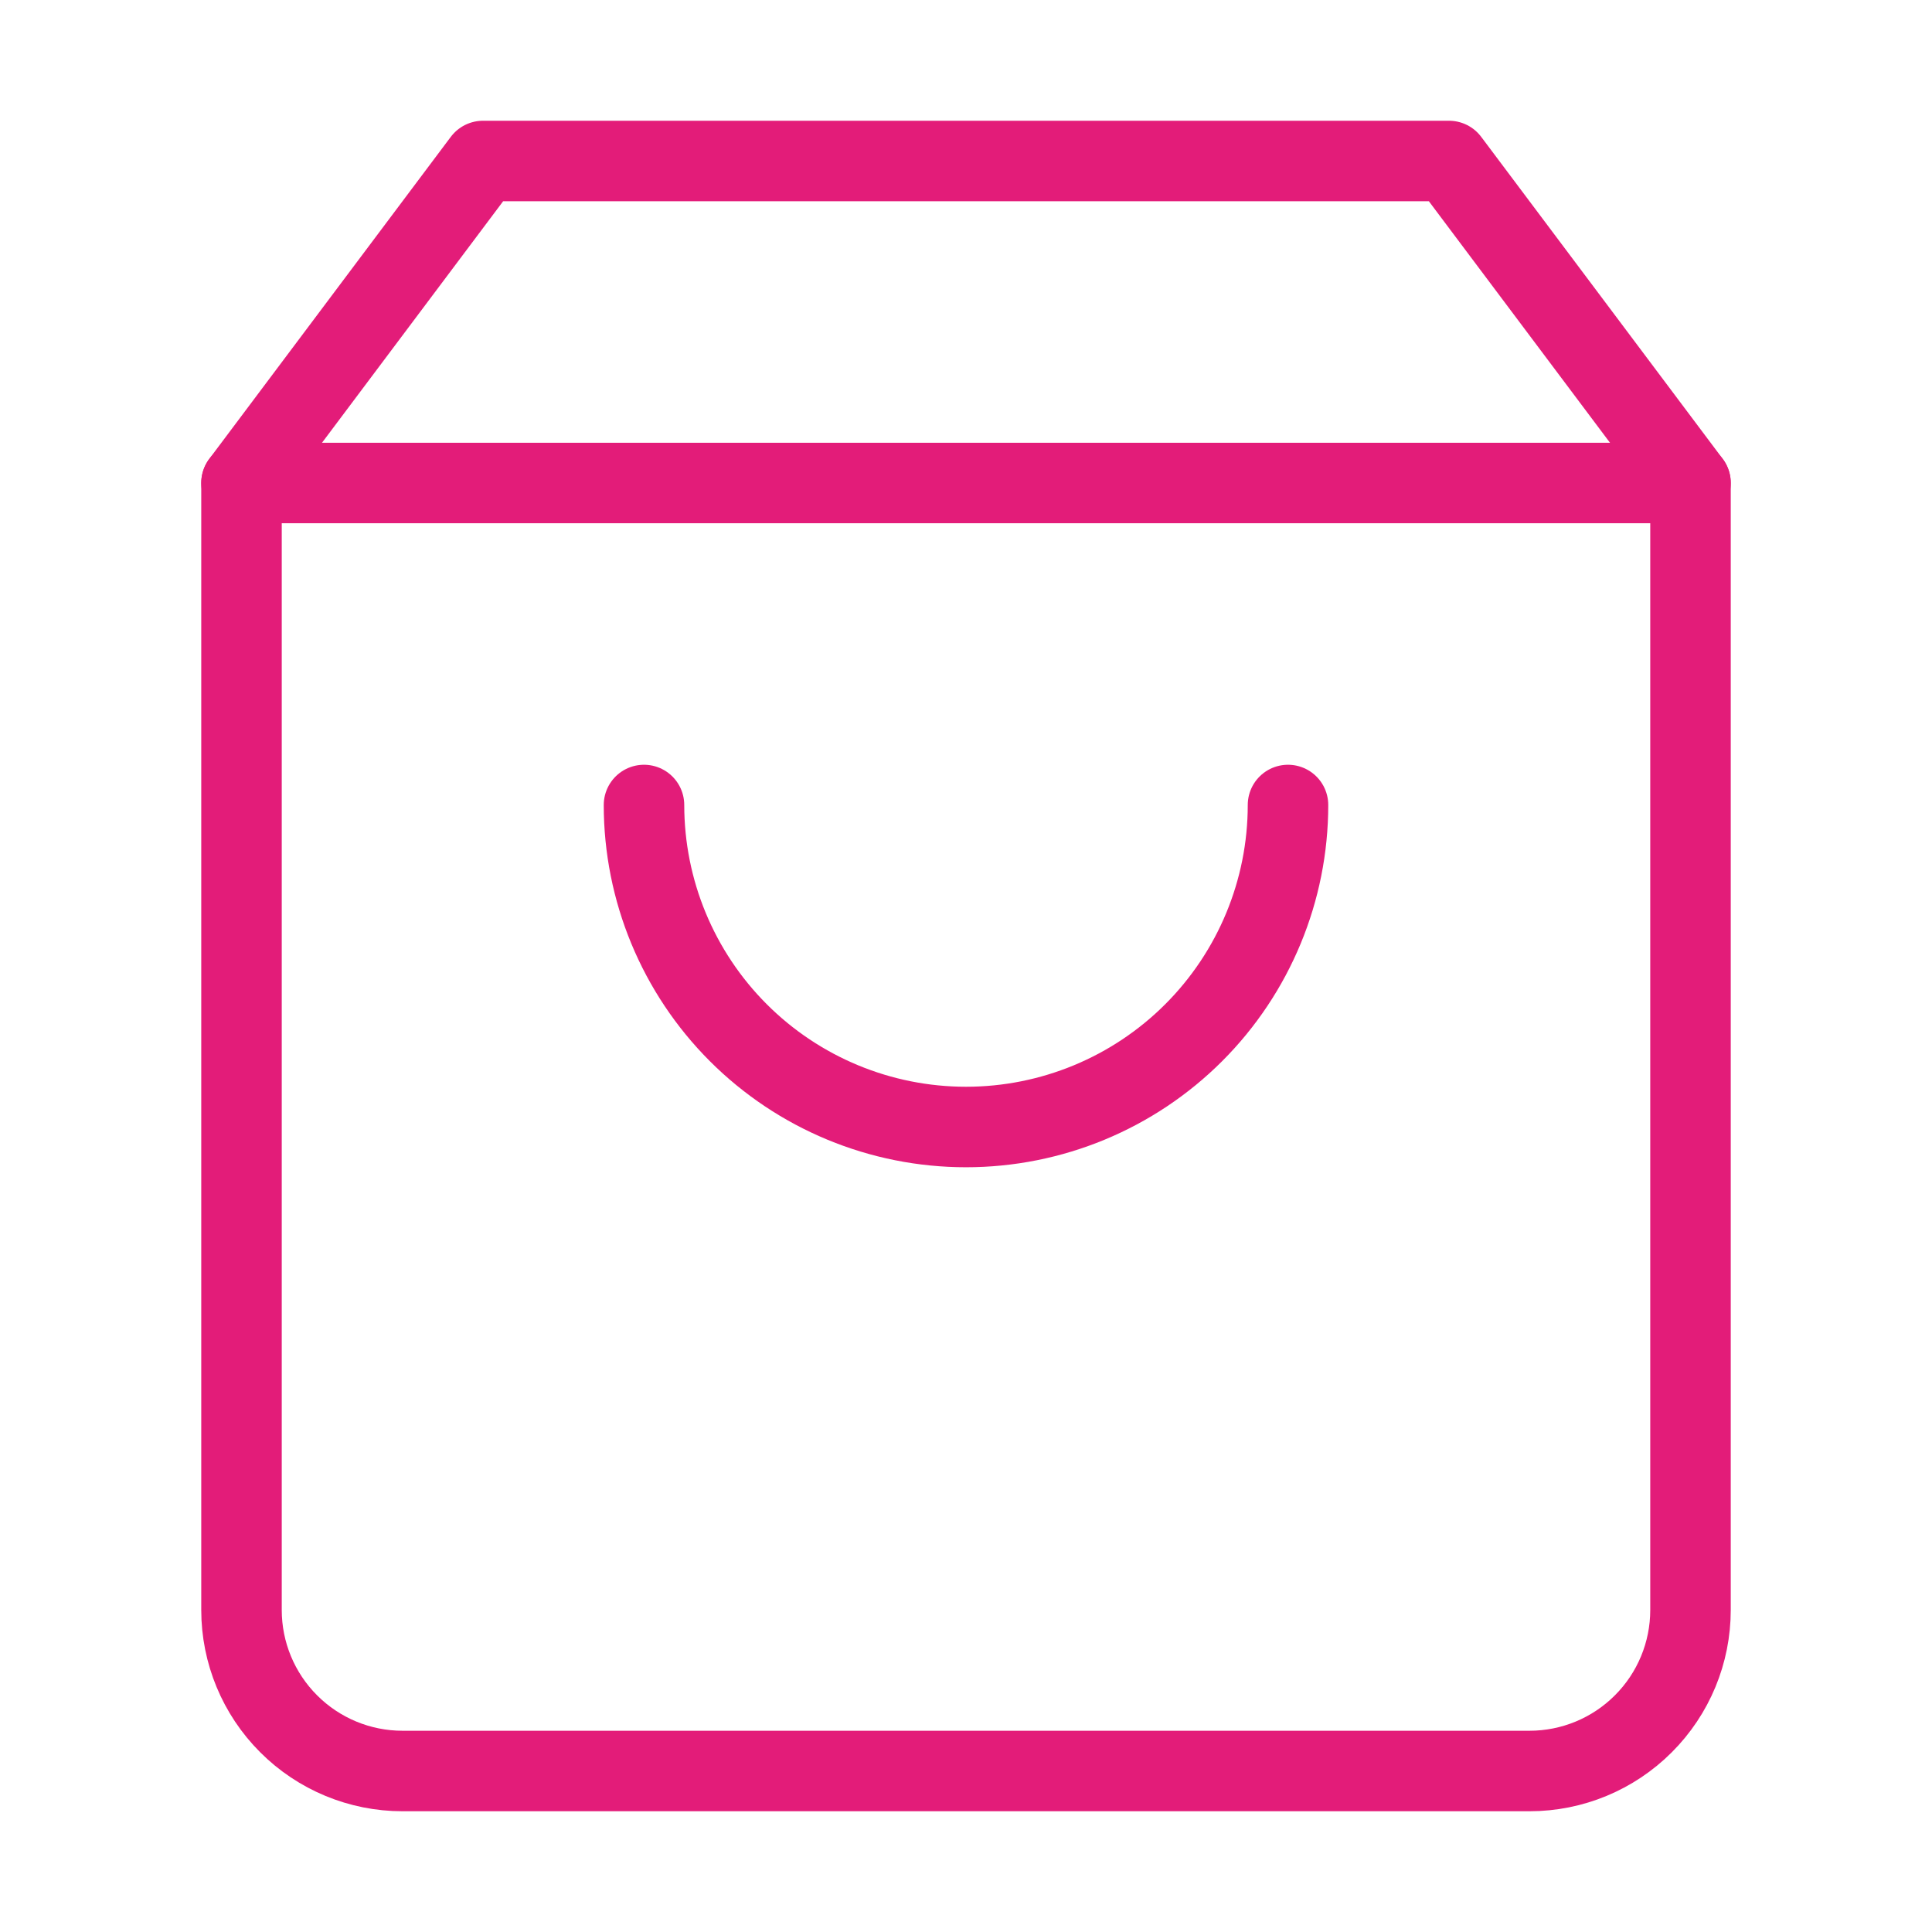
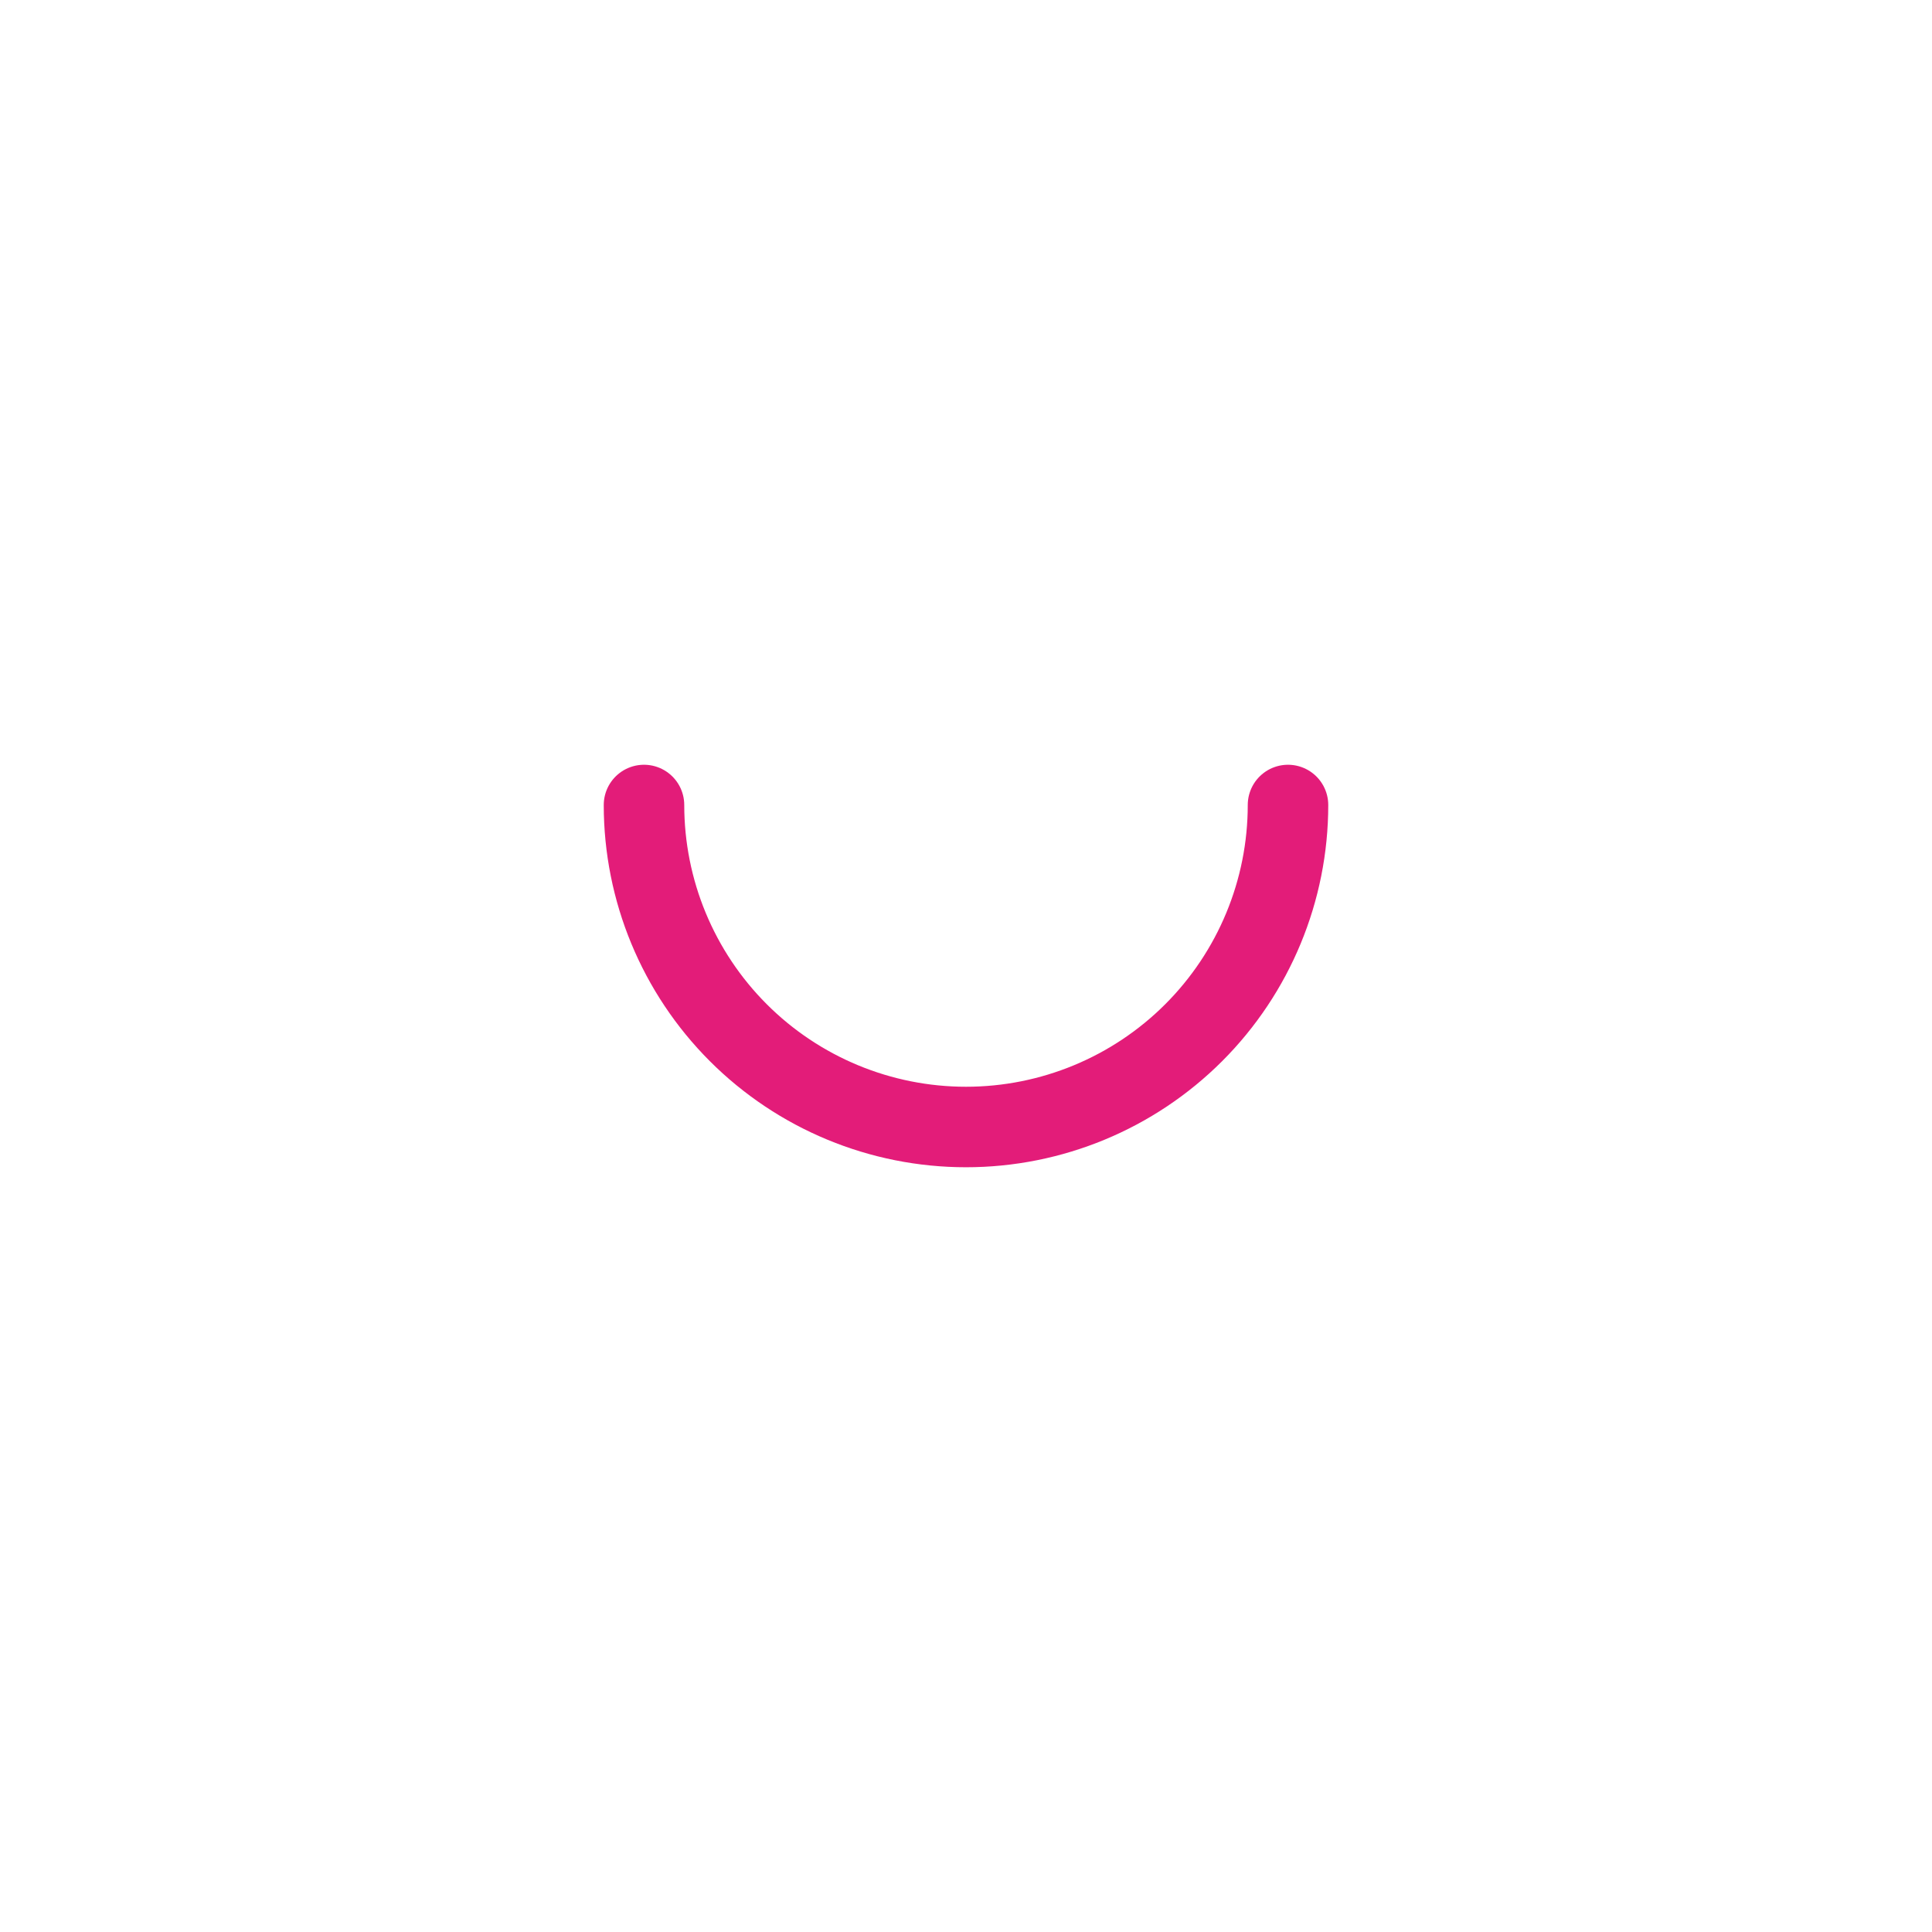
<svg xmlns="http://www.w3.org/2000/svg" width="48" height="48" viewBox="0 0 48 48" fill="none">
-   <path d="M12 4L6 12L6 40C6 41.061 6.421 42.078 7.172 42.828C7.922 43.579 8.939 44 10 44L38 44C39.061 44 40.078 43.579 40.828 42.828C41.579 42.078 42 41.061 42 40L42 12L36 4L12 4Z" stroke="#E31C79" stroke-width="2" stroke-linecap="round" stroke-linejoin="round" />
  <path d="M32 20C32 22.122 31.157 24.157 29.657 25.657C28.157 27.157 26.122 28 24 28C21.878 28 19.843 27.157 18.343 25.657C16.843 24.157 16 22.122 16 20" stroke="#E31C79" stroke-width="2" stroke-linecap="round" stroke-linejoin="round" />
-   <path d="M6 12L42 12" stroke="#E31C79" stroke-width="2" stroke-linecap="round" stroke-linejoin="round" />
</svg>